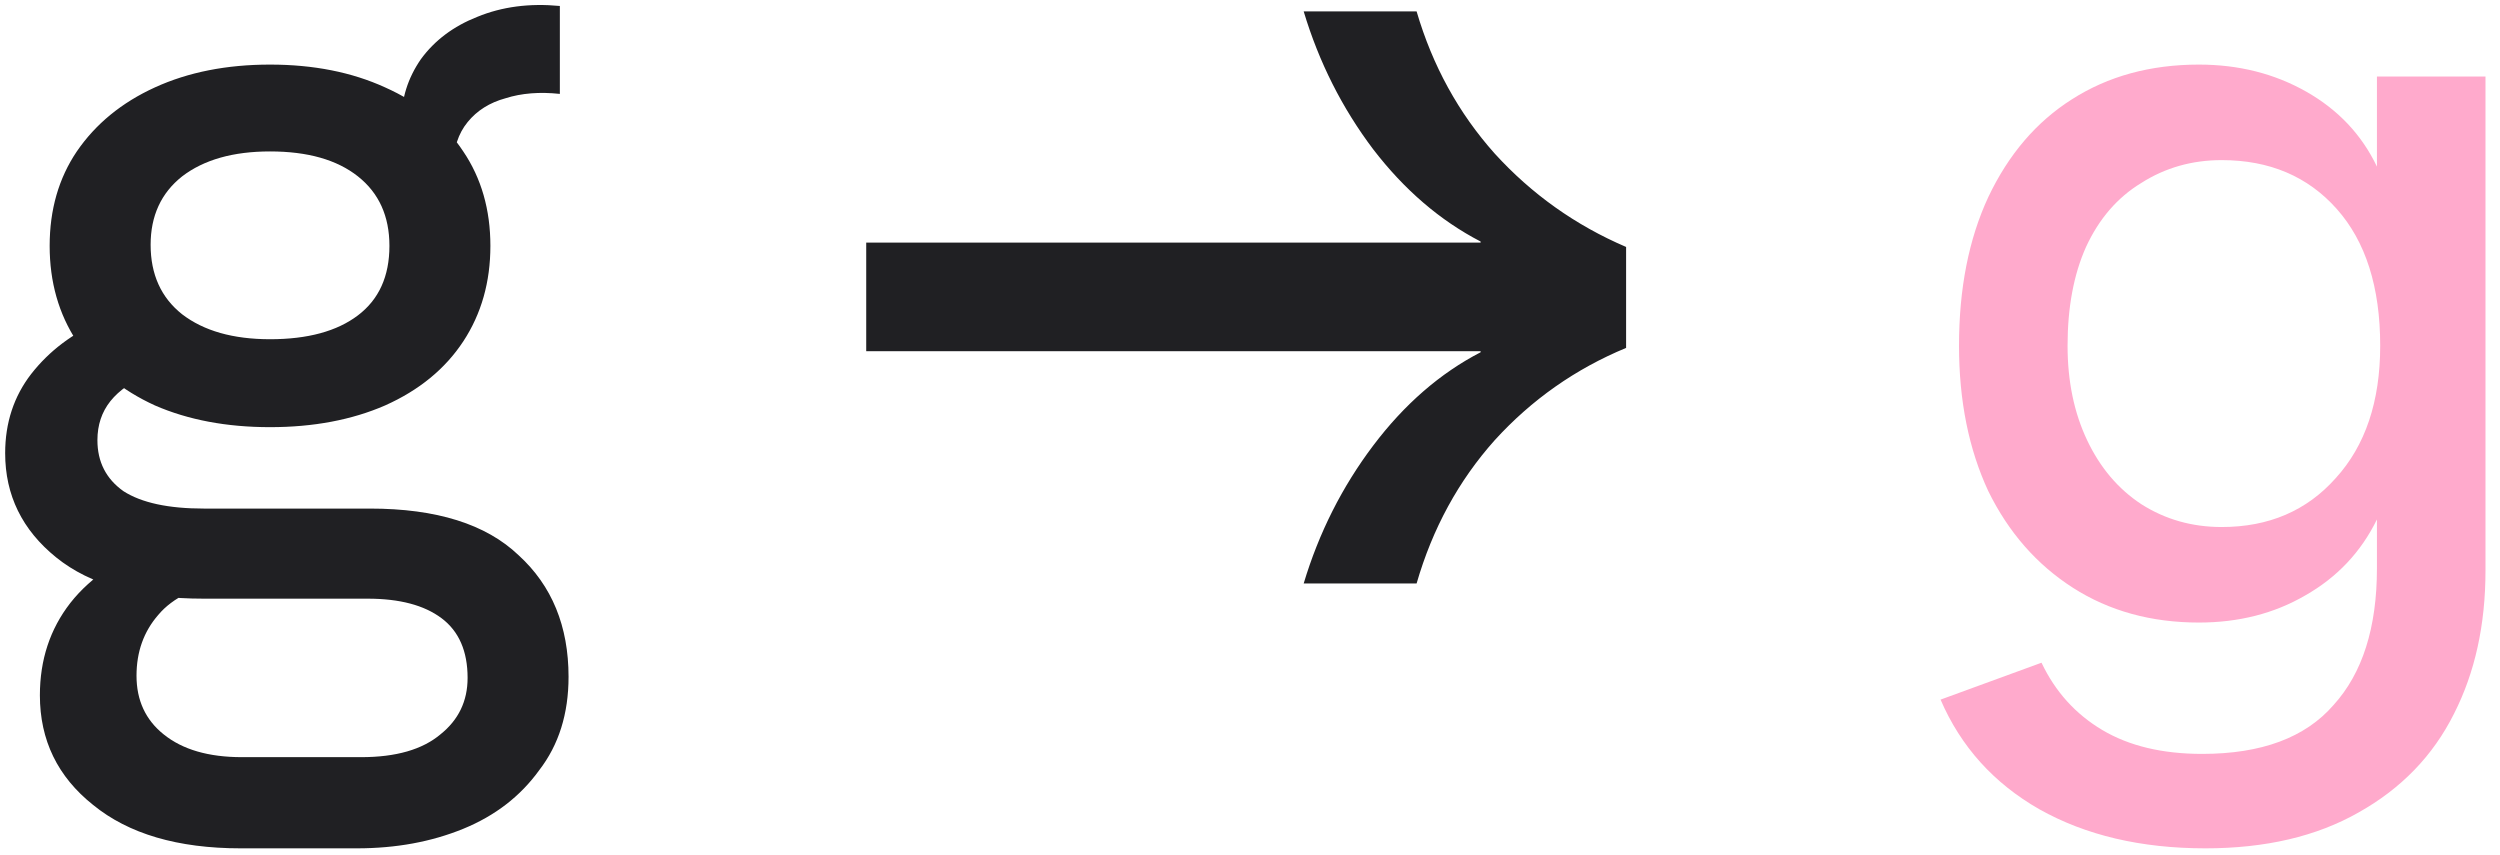
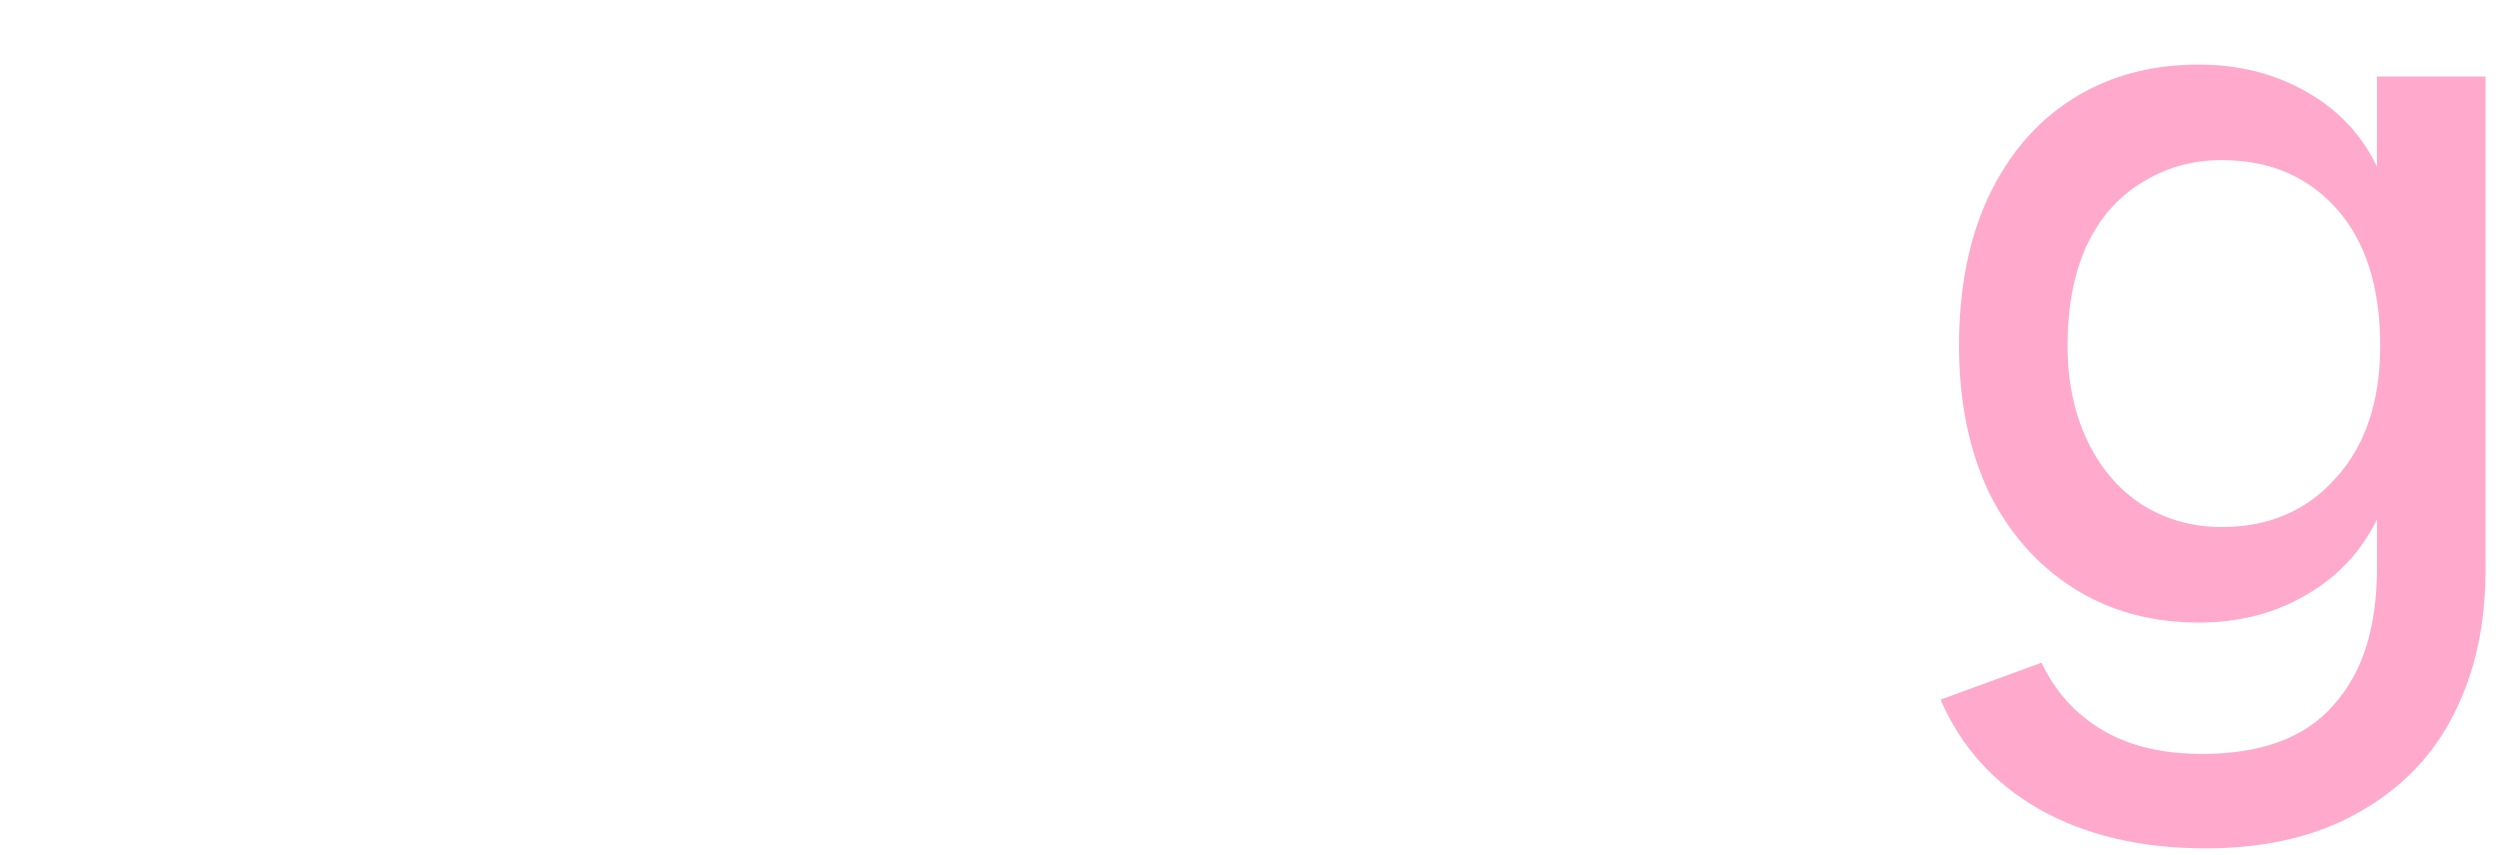
<svg xmlns="http://www.w3.org/2000/svg" width="152" height="52" viewBox="0 0 152 52" fill="none">
-   <path d="M14.636 51.579C10.807 51.579 7.816 50.699 5.66 48.939C3.503 47.223 2.425 45.001 2.425 42.273C2.425 40.117 3.042 38.247 4.274 36.663C5.55 35.035 7.441 33.803 9.95 32.967L14.107 35.211C11.995 35.607 10.499 36.333 9.62 37.389C8.739 38.401 8.3 39.633 8.3 41.085C8.3 42.581 8.85 43.769 9.95 44.649C11.094 45.573 12.678 46.035 14.701 46.035H21.962C24.073 46.035 25.68 45.573 26.779 44.649C27.88 43.769 28.43 42.625 28.43 41.217C28.43 39.589 27.901 38.379 26.846 37.587C25.79 36.795 24.294 36.399 22.358 36.399H12.392C8.476 36.399 5.484 35.563 3.416 33.891C1.347 32.219 0.314 30.107 0.314 27.555C0.314 25.707 0.842 24.101 1.897 22.737C2.998 21.329 4.428 20.251 6.188 19.503L9.091 22.737C8.036 23.177 7.244 23.727 6.715 24.387C6.188 25.047 5.923 25.839 5.923 26.763C5.923 28.083 6.452 29.117 7.508 29.865C8.607 30.569 10.236 30.921 12.392 30.921H22.489C26.538 30.921 29.552 31.867 31.532 33.759C33.556 35.607 34.568 38.071 34.568 41.151C34.568 43.395 33.974 45.287 32.785 46.827C31.642 48.411 30.102 49.599 28.166 50.391C26.23 51.183 24.073 51.579 21.698 51.579H14.636ZM16.418 25.971C13.777 25.971 11.445 25.531 9.421 24.651C7.397 23.727 5.814 22.429 4.67 20.757C3.57 19.085 3.019 17.149 3.019 14.949C3.019 12.749 3.57 10.835 4.67 9.207C5.814 7.535 7.397 6.237 9.421 5.313C11.445 4.389 13.777 3.927 16.418 3.927C19.058 3.927 21.39 4.389 23.413 5.313C25.482 6.237 27.066 7.535 28.166 9.207C29.265 10.835 29.816 12.749 29.816 14.949C29.816 17.149 29.265 19.085 28.166 20.757C27.066 22.429 25.482 23.727 23.413 24.651C21.39 25.531 19.058 25.971 16.418 25.971ZM16.418 20.625C18.706 20.625 20.488 20.141 21.764 19.173C23.04 18.205 23.677 16.797 23.677 14.949C23.677 13.145 23.04 11.737 21.764 10.725C20.488 9.713 18.706 9.207 16.418 9.207C14.174 9.207 12.392 9.713 11.072 10.725C9.796 11.737 9.158 13.123 9.158 14.883C9.158 16.687 9.796 18.095 11.072 19.107C12.392 20.119 14.174 20.625 16.418 20.625ZM24.404 7.359C24.404 5.995 24.799 4.741 25.591 3.597C26.427 2.453 27.572 1.595 29.023 1.023C30.52 0.407 32.191 0.187 34.039 0.363V5.709C32.807 5.577 31.707 5.665 30.739 5.973C29.771 6.237 29.002 6.721 28.43 7.425C27.858 8.129 27.572 9.009 27.572 10.065L24.404 7.359ZM79.264 35.475C80.189 32.395 81.597 29.601 83.489 27.093C85.38 24.585 87.558 22.693 90.022 21.417V21.351H52.666V14.751H90.022V14.685C87.558 13.409 85.38 11.539 83.489 9.075C81.597 6.567 80.189 3.773 79.264 0.693H86.129C87.097 3.993 88.68 6.875 90.88 9.339C93.124 11.803 95.787 13.695 98.867 15.015V21.153C95.787 22.429 93.124 24.299 90.88 26.763C88.68 29.227 87.097 32.131 86.129 35.475H79.264Z" fill="#202023" />
  <path d="M134.09 51.579C130.174 51.579 126.808 50.787 123.992 49.203C121.22 47.619 119.218 45.397 117.986 42.537L124.124 40.293C124.96 42.053 126.192 43.417 127.82 44.385C129.448 45.353 131.472 45.837 133.892 45.837C137.5 45.837 140.162 44.847 141.878 42.867C143.638 40.931 144.518 38.159 144.518 34.551V31.581C143.55 33.561 142.098 35.101 140.162 36.201C138.27 37.301 136.114 37.851 133.694 37.851C130.79 37.851 128.238 37.147 126.038 35.739C123.838 34.331 122.122 32.373 120.89 29.865C119.702 27.313 119.108 24.365 119.108 21.021C119.108 17.545 119.702 14.531 120.89 11.979C122.122 9.383 123.816 7.403 125.972 6.039C128.172 4.631 130.746 3.927 133.694 3.927C136.114 3.927 138.292 4.477 140.228 5.577C142.164 6.677 143.594 8.195 144.518 10.131V4.653H151.118V34.683C151.118 37.983 150.48 40.887 149.204 43.395C147.928 45.947 145.992 47.949 143.396 49.401C140.844 50.853 137.742 51.579 134.09 51.579ZM135.08 32.043C137.94 32.043 140.25 31.053 142.01 29.073C143.814 27.093 144.716 24.409 144.716 21.021C144.716 17.457 143.836 14.685 142.076 12.705C140.316 10.725 137.984 9.735 135.08 9.735C133.276 9.735 131.648 10.197 130.196 11.121C128.744 12.001 127.622 13.299 126.83 15.015C126.082 16.687 125.708 18.689 125.708 21.021C125.708 23.177 126.104 25.091 126.896 26.763C127.688 28.435 128.788 29.733 130.196 30.657C131.648 31.581 133.276 32.043 135.08 32.043Z" fill="#FFAACC" />
</svg>